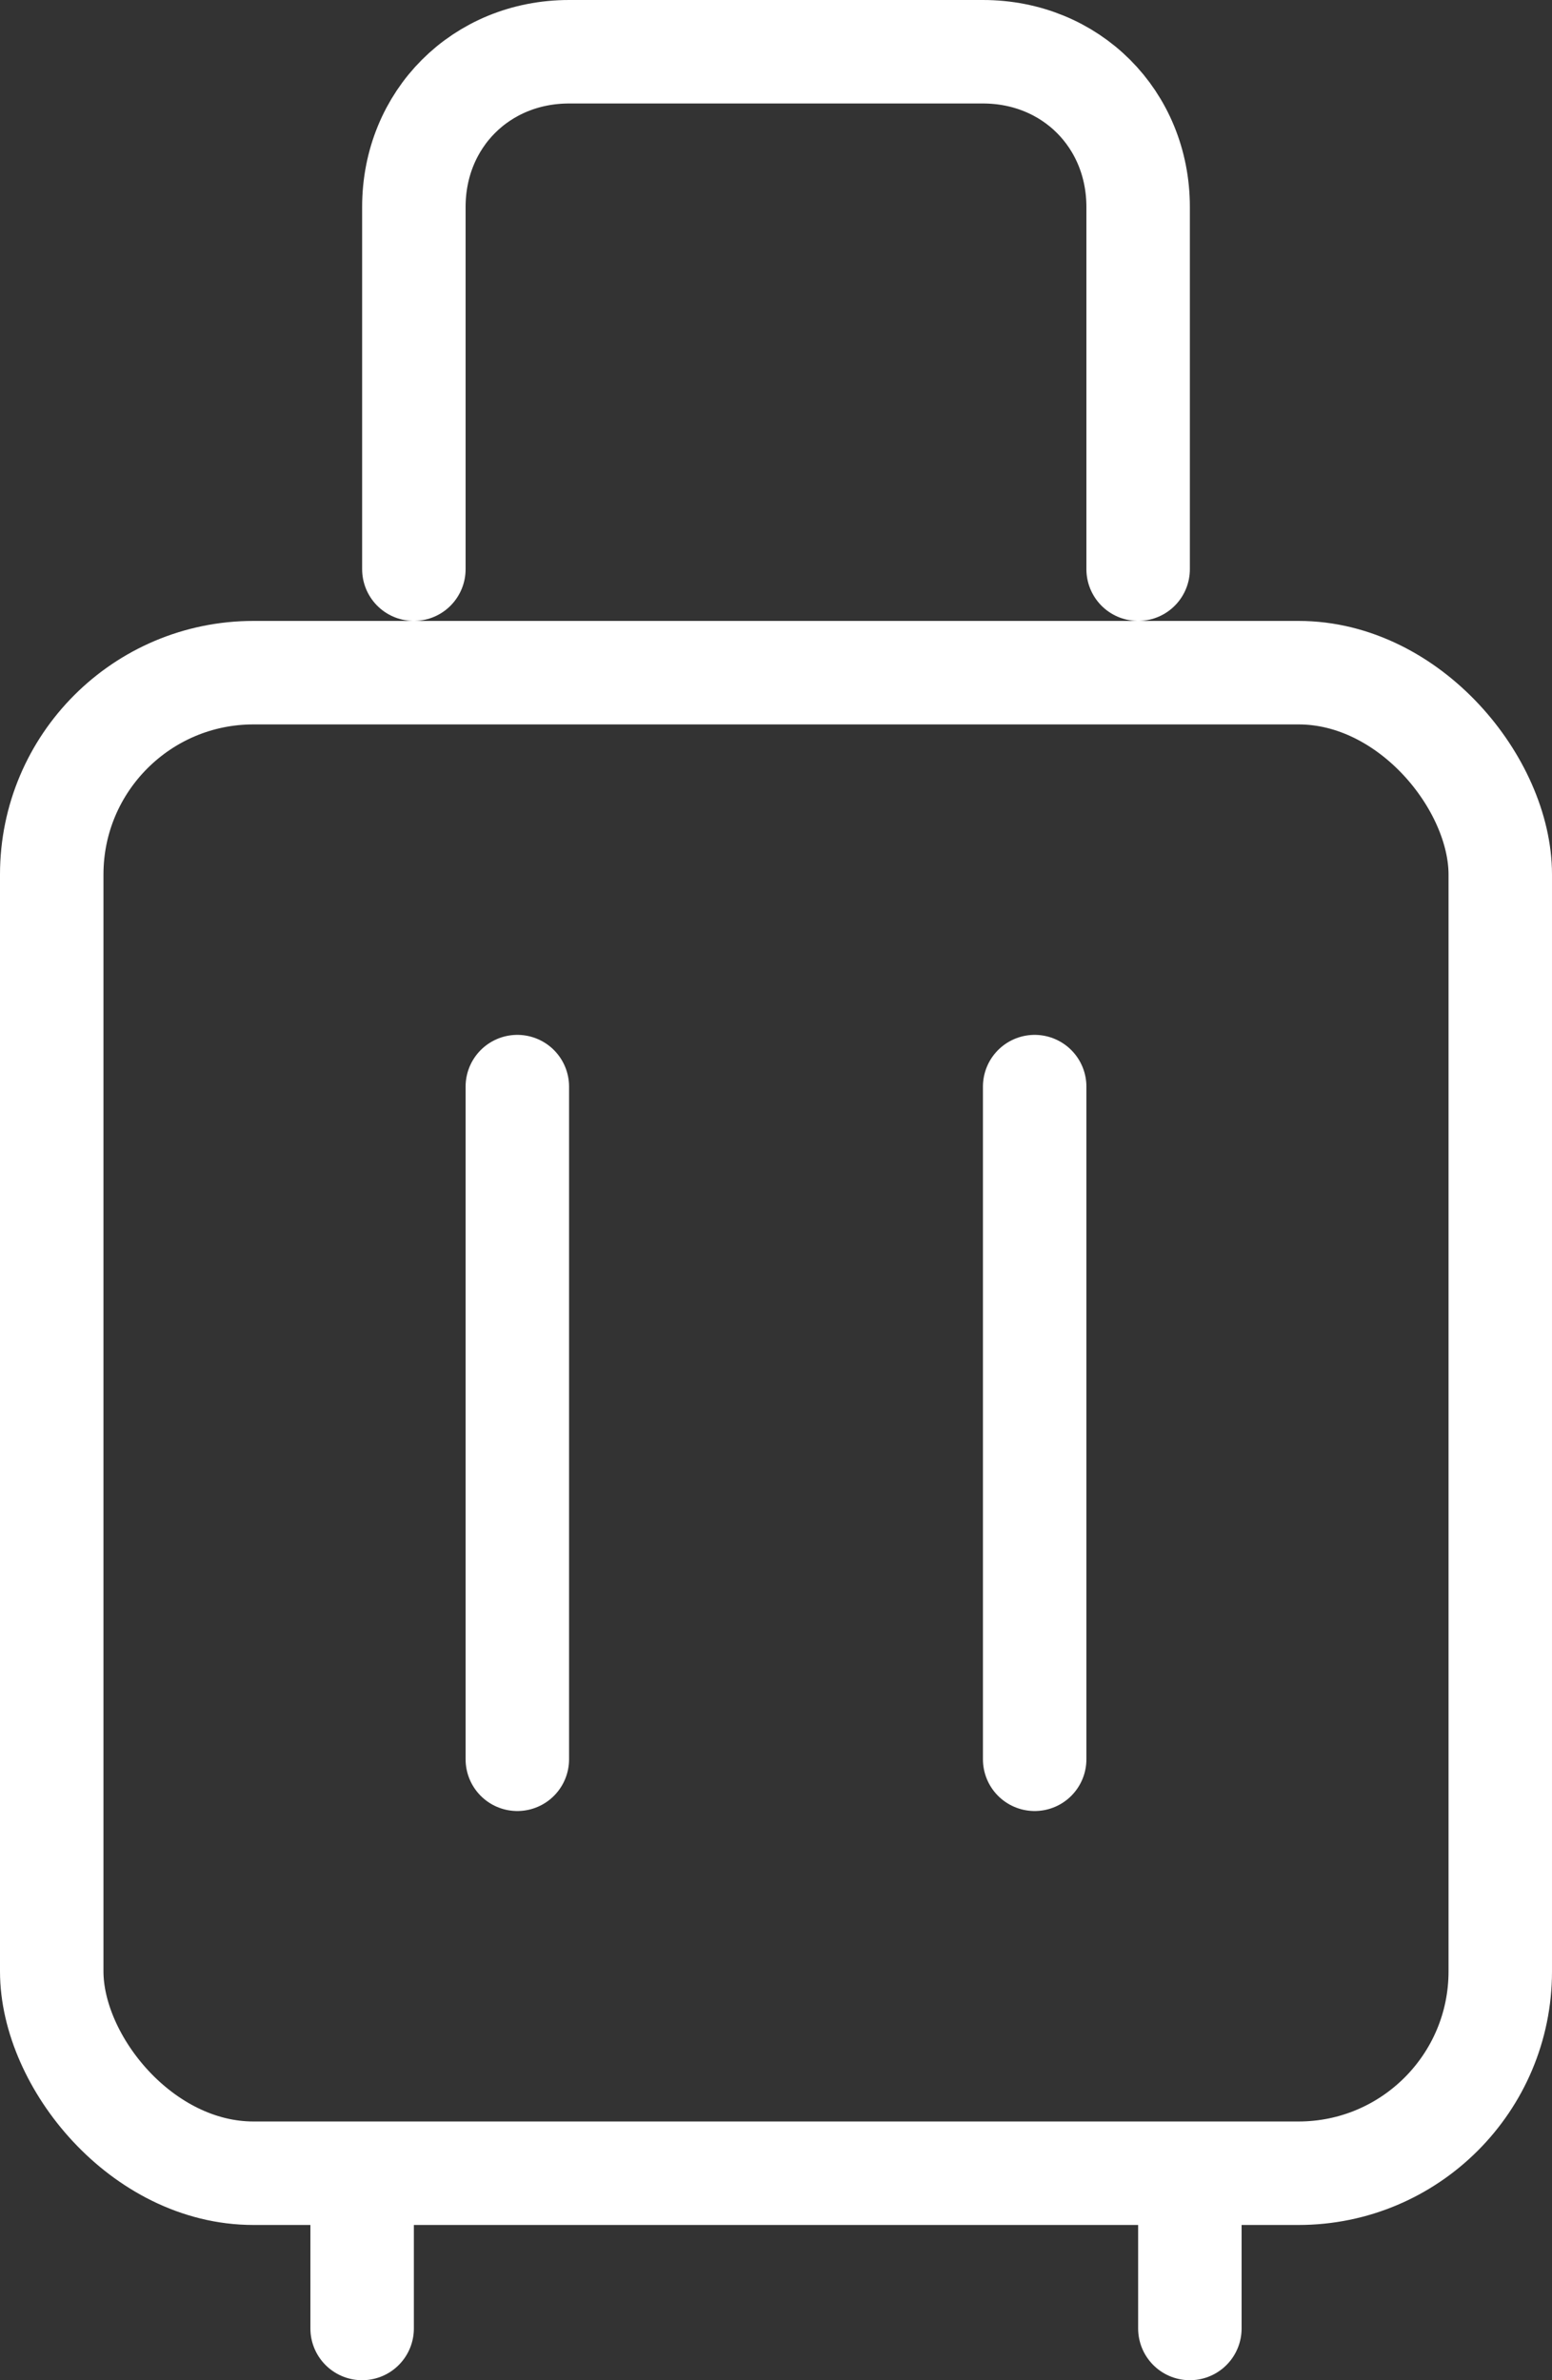
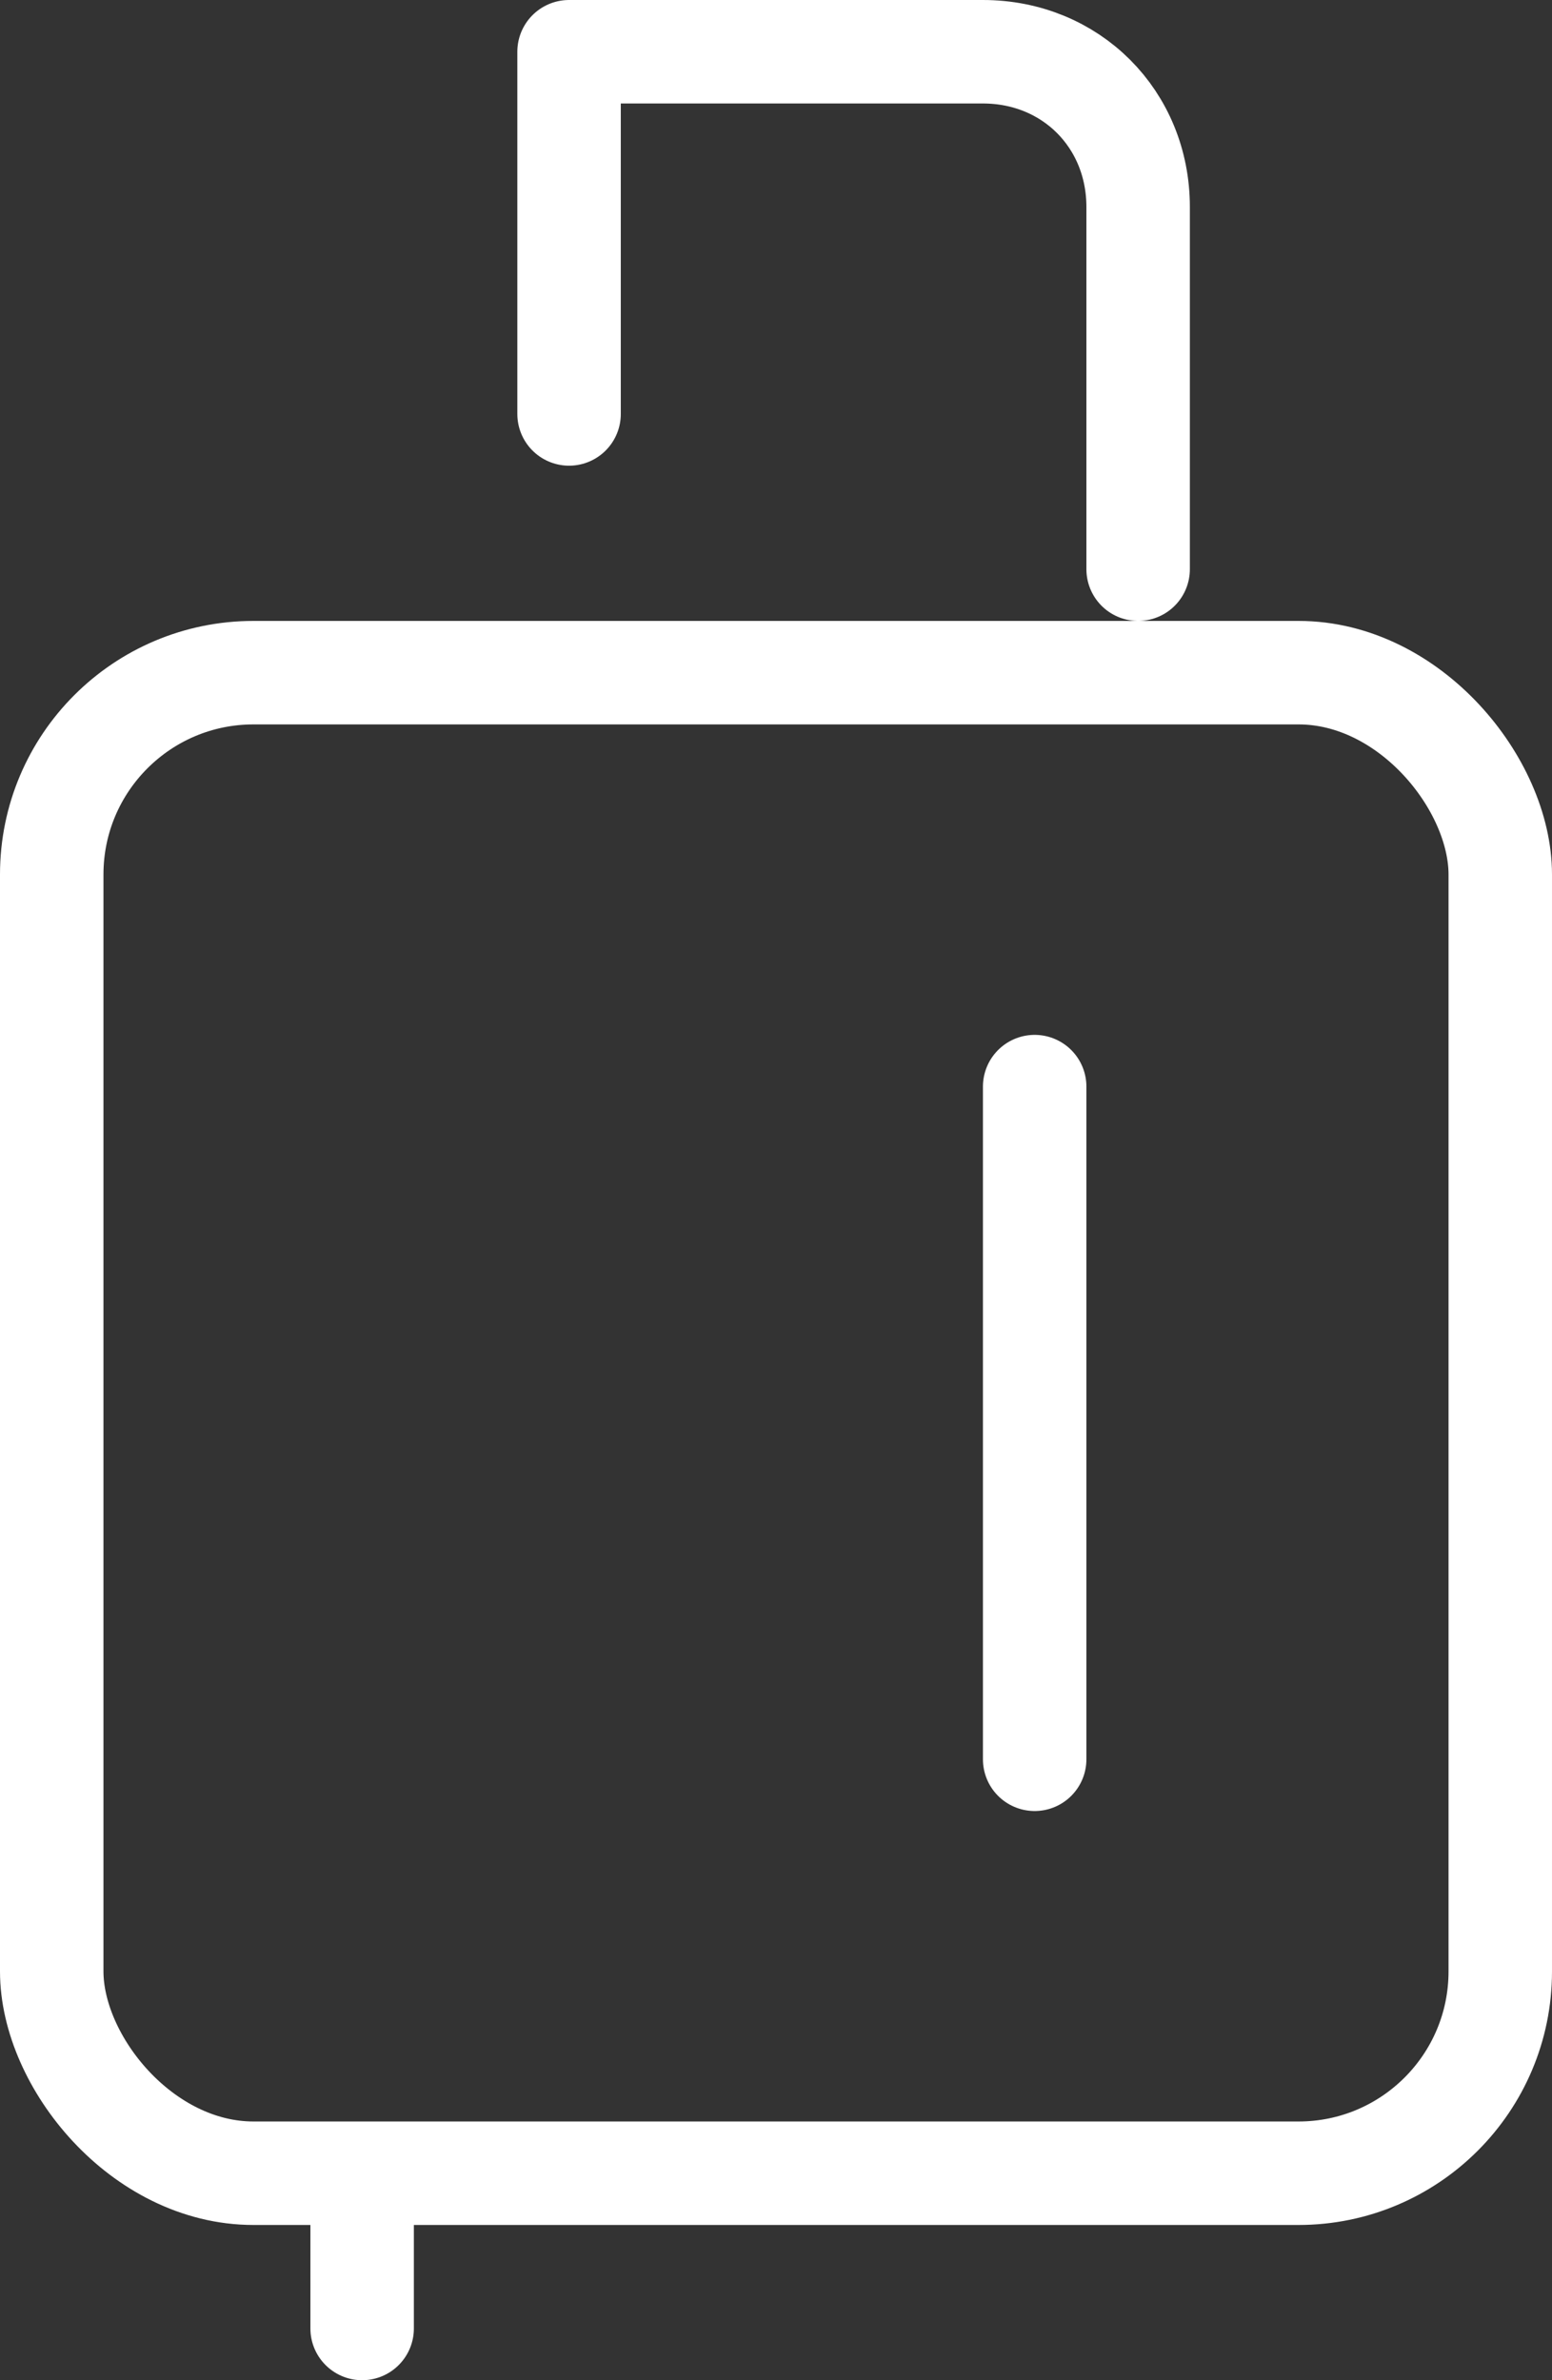
<svg xmlns="http://www.w3.org/2000/svg" id="res" version="1.1" viewBox="0 0 30 46">
  <rect x="0" y="0" width="30" height="46" fill="#333333" stroke="none" />
  <defs>
    <style>
      .cls-1 {
        fill: none;
        stroke: #fff;
        stroke-linecap: round;
        stroke-linejoin: round;
        stroke-width: 2px;
      }
    </style>
  </defs>
-   <path class="cls-1" d="M22,11v-7c0-1.7-1.3-3-3-3h-8c-1.7,0-3,1.3-3,3v7" />
+   <path class="cls-1" d="M22,11v-7c0-1.7-1.3-3-3-3h-8v7" />
  <rect class="cls-1" x="1" y="13" width="28" height="29" rx="3.9" ry="3.9" />
  <line class="cls-1" x1="7" y1="45" x2="7" y2="43" />
-   <line class="cls-1" x1="23" y1="45" x2="23" y2="43" />
-   <line class="cls-1" x1="10" y1="21" x2="10" y2="34" />
  <line class="cls-1" x1="20" y1="21" x2="20" y2="34" />
</svg>